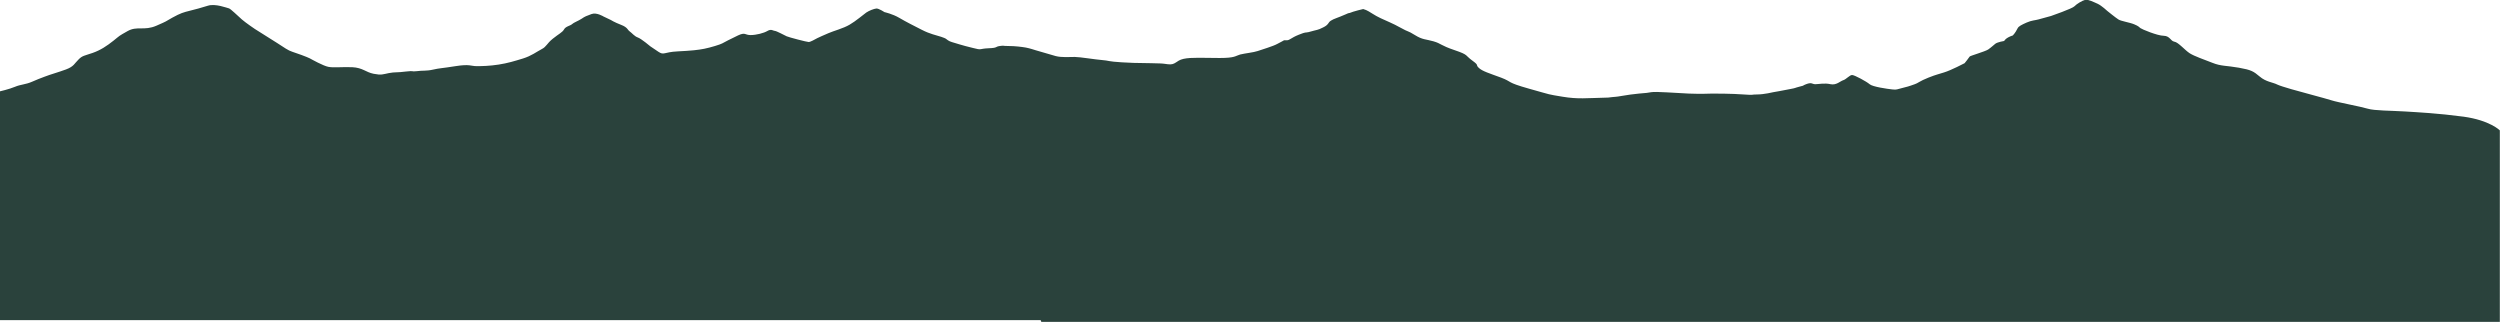
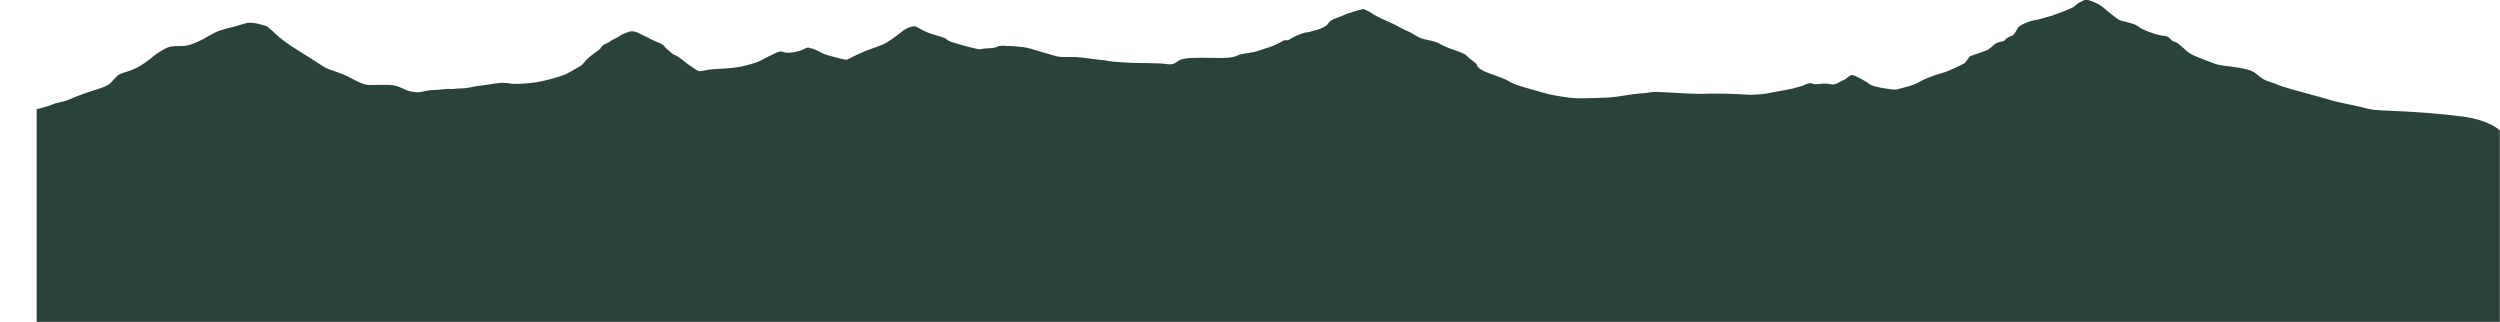
<svg xmlns="http://www.w3.org/2000/svg" id="Layer_1" data-name="Layer 1" viewBox="0 0 1440 185.4">
  <defs>
    <style>
      .cls-1 {
        fill: #2a423c;
        stroke-width: 0px;
      }
    </style>
  </defs>
-   <path class="cls-1" d="m599.8,185.4h-.4,840.5v-110.3s-5.7-5.8-20.9-7.9c-15.2-2-25.9-2.5-33.8-3-7.9-.5-17.5-.4-21.4-1.6s-17.5-3.7-20.8-4.8c-3.4-1-5.1-1.5-11.8-3.3-6.8-1.8-17-4.6-19.5-5.8-2.5-1.3-6.5-1.5-10.1-4.6-3.6-3-4.7-3.8-12-5.1-7.4-1.3-10.2-.8-15.2-2.8-5.1-2-10.4-3.8-13.1-5.5-2.7-1.7-6.6-6.4-8.9-6.7-2.2-.4-2.5-3.3-6.1-3.4-3.6,0-12.7-3.8-13.4-4.4-.8-.7-1.2-1.2-3.6-2.2-2.6-1.1-7.6-1.8-9.1-2.8-1.6-1-6.4-4.9-6.4-4.9,0,0-3.2-3-5.5-4.1-2.3-1-5.6-2.7-7.2-2.3-1.7.4-5,2.4-6.2,3.7-1.1,1.3-13.5,5.6-13.5,5.6,0,0-5.6,1.5-7.3,2s-3.9.5-6.8,1.8-4.5,2.1-5.1,3.2c-.6,1.1-1.3,2.6-2.8,4.2-4.3,1.4-5,3.2-5,3.2,0,0-3.8.6-5.1,1.6-1.3,1-2.1,1.9-4.1,3.3-1.8,1.2-10.7,3.7-10.7,4.1-.3.6-2.9,3.8-2.9,3.8,0,0-7.8,4.1-11.8,5.3-3.9,1.3-3.9,1-9,3-5.1,2-6.2,3.3-7.9,3.8-1.7.5-2.3,1-6.5,2-4.2,1-3.6,1.3-6.5,1-2.8-.3-11.3-1.5-13-3-1.7-1.5-8.7-5.3-10.1-5.3-1.4,0-3.4,2.5-5.1,3-1.7.5-3.9,3-7.3,2.3-3.4-.8-6.9,0-8.8,0s-1.9-1.3-5.3,0c-3.4,1.3.5.3-3.4,1.3s-2,.8-5.8,1.5c-3.8.8-9.7,1.8-9.7,1.8,0,0-5.3,1.3-9.2,1.3s-1.4.5-8,0c-6.6-.5-16.2-.5-17.9-.5s-6.2.3-13.5,0c-7.3-.3-19.1-1.3-21.7-.8-2.5.5-2,.3-7.1.8q-5.1.5-9.6,1.3c-4.5.8-3.6.4-8.1,1-12.8.3-17.3,1-26.3-.5-9-1.5-5.6-.8-19.2-4.6-13.5-3.8-9.4-3.8-16.2-6.4-6.8-2.5-10.8-3.7-12.8-5.6-2.1-2,.4-1.2-3.6-4.1-4.5-3.2-2-3.3-10.3-6.1-8.3-2.8-7.7-3.8-12.2-5.1-4.5-1.3-6.2-.8-10.7-3.6-4.5-2.8-3.4-1.5-8.2-4.2-4.8-2.7-8.2-3.9-11.5-5.5-3.4-1.5-6.8-4.1-8.4-4.7l-1.7-.6s-5.6,1.3-7.9,2.3c0,0-.1,0-.2,0,0,0,0,0,0,0,0,0,0,0,0,0,0,0,0,0,0,0,0,0,0,0,0,0,0,0-.1,0-.3.1,0,0,0,0,0,0,0,0,0,0,0,0,0,0,0,0-.2,0,0,0,0,0,0,0,0,0,0,0,0,0,0,0,0,0,0,0,0,0,0,0,0,0,0,0,0,0,0,0,0,0,0,0,0,0-.3.1-.8.4-1.6.7-4.5,2-6.8,2.5-8.4,3.6-1.7,1-1.1,2.3-4.5,3.9-3.4,1.7-2.8,1.1-8.4,2.7-2.2.5-1.1-.3-5.6,1.5-4.5,1.8-5.1,3.1-6.8,3.2h-1.7c0,.1-1.7.9-3.9,2.1-2.3,1.3-9,3.3-11.3,4.1-2.3.8-7.3,1.3-10.1,2-2.8.8-2.8,2-11.8,2s-16.3-.5-20.8.5c-4.5,1-4.5,3.7-9,3.1-4.5-.6-3.1-.4-9.6-.6-13-.3-8.4,0-16.9-.5-8.4-.5-7.3-1-11.3-1.3-3.9-.3-13-1.8-15.8-1.8s-7.6.4-11-.5c-2.5-.7-8.8-2.5-11.7-3.4h0s-3.3-1.1-5.5-1.5c-2.3-.4-6.2-.9-10.1-.9s-2-.4-4.9,0-1,1.1-6.5,1.3c-5.5.2-3.6,1.3-9.1-.2s-3.3-.7-7.5-2-5.5-1.5-6.8-2.4-.7-.9-3.9-2c-3.3-1.1-6.2-1.5-11.1-4s-9.1-4.6-13-6.9-8.5-3.3-8.5-3.3c0,0-3.4-2.2-4.7-2.1-1.6.2-4.1,1.2-5.8,2.3-1.7,1.2-6.1,5-9.6,7-3.7,2.2-9.3,3.6-12.2,4.9-2.9,1.3-5.2,2.2-6.5,2.9s-3.9,2.2-4.9,2.2-11.4-2.7-12.7-3.3-5.9-3.1-6.8-3.1-2-1.3-4.2,0-6.5,2.4-9.8,2.4-2.9-1.8-7.2.2c-4.2,2-8.1,4-9.1,4.6s-6.8,2.4-10.4,3.1-7.2,1.1-15.3,1.5c-8.1.4-7.8,2.4-11.1.2-3.3-2.2-4.6-3.1-4.6-3.1,0,0-5.2-4.4-7.2-5.1s-3.4-2.6-4.7-3.5-1.1-2.3-5-3.8-5.9-2.8-5.9-2.8l-4.2-2s-4-2.5-6.9-1.4c-2.9,1.1-3.7,1.3-5.7,2.7-2,1.3-4.6,2.2-5.5,3.1s-3.7,1.3-4.6,3c-1,1.8-2.9,2.5-6.5,5.4-3.6,2.9-3.5,4.5-6.4,6s-5.9,3.9-10.8,5.4-8.8,2.7-14,3.5-9.4.9-12.7.9-3.9-1.3-12.1,0c-8.1,1.3-9.1,1.1-13,2s-5.9.4-9.4.9c-3.6.4-1-.4-6.2.2-5.2.7-6.2.2-9.8.9-3.6.7-4.2,1.3-8.8.4s-6.2-3.5-12.4-3.8c-6.2-.2-10.7.4-13.7-.2s-9.4-4.2-10.7-4.9-7.8-3.1-10.1-3.8-4.6-2.4-8.8-5.1c-4.2-2.7-12.7-8-12.7-8,0,0-5.2-3.5-7.5-5.5-2.3-2-6.5-6.2-7.5-6.4-1-.2-7.8-2.9-12.1-1.5-4.2,1.3-6.8,2-10.4,2.9s-5.2,1.3-10.1,4c-4.9,2.7-2,1.5-9.1,4.6s-11.1,0-16.6,3.1-4.2,2.4-8.1,5.5c-3.9,3.1-7.5,5.5-12.1,7.1s-5.9,1.5-8.1,3.8c-2.3,2.2-2.6,4-7.2,5.7s-9.1,2.9-12.4,4.2c-3.3,1.3-3.6,1.3-7.2,2.9s-6.5,1.5-9.8,2.9-9,2.7-9,2.7v131.7h599.8Z" />
+   <path class="cls-1" d="m599.8,185.4h-.4,840.5v-110.3s-5.7-5.8-20.9-7.9c-15.2-2-25.9-2.5-33.8-3-7.9-.5-17.5-.4-21.4-1.6s-17.5-3.7-20.8-4.8c-3.4-1-5.1-1.5-11.8-3.3-6.8-1.8-17-4.6-19.5-5.8-2.5-1.3-6.5-1.5-10.1-4.6-3.6-3-4.7-3.8-12-5.1-7.4-1.3-10.2-.8-15.2-2.8-5.1-2-10.4-3.8-13.1-5.5-2.7-1.7-6.6-6.4-8.9-6.7-2.2-.4-2.5-3.3-6.1-3.4-3.6,0-12.7-3.8-13.4-4.4-.8-.7-1.2-1.2-3.6-2.2-2.6-1.1-7.6-1.8-9.1-2.8-1.6-1-6.4-4.9-6.4-4.9,0,0-3.2-3-5.5-4.1-2.3-1-5.6-2.7-7.2-2.3-1.7.4-5,2.4-6.2,3.7-1.1,1.3-13.5,5.6-13.5,5.6,0,0-5.6,1.5-7.3,2s-3.9.5-6.8,1.8-4.5,2.1-5.1,3.2c-.6,1.1-1.3,2.6-2.8,4.2-4.3,1.4-5,3.2-5,3.2,0,0-3.8.6-5.1,1.6-1.3,1-2.1,1.9-4.1,3.3-1.8,1.2-10.7,3.7-10.7,4.1-.3.6-2.9,3.8-2.9,3.8,0,0-7.8,4.1-11.8,5.3-3.9,1.3-3.9,1-9,3-5.1,2-6.2,3.3-7.9,3.8-1.7.5-2.3,1-6.5,2-4.2,1-3.6,1.3-6.5,1-2.8-.3-11.3-1.5-13-3-1.7-1.5-8.7-5.3-10.1-5.3-1.4,0-3.4,2.5-5.1,3-1.7.5-3.9,3-7.3,2.3-3.4-.8-6.9,0-8.8,0s-1.9-1.3-5.3,0c-3.4,1.3.5.3-3.4,1.3s-2,.8-5.8,1.5c-3.8.8-9.7,1.8-9.7,1.8,0,0-5.3,1.3-9.2,1.3s-1.4.5-8,0c-6.6-.5-16.2-.5-17.9-.5s-6.2.3-13.5,0c-7.3-.3-19.1-1.3-21.7-.8-2.5.5-2,.3-7.1.8q-5.1.5-9.6,1.3c-4.5.8-3.6.4-8.1,1-12.8.3-17.3,1-26.3-.5-9-1.5-5.6-.8-19.2-4.6-13.5-3.8-9.4-3.8-16.2-6.4-6.8-2.5-10.8-3.7-12.8-5.6-2.1-2,.4-1.2-3.6-4.1-4.5-3.2-2-3.3-10.3-6.1-8.3-2.8-7.7-3.8-12.2-5.1-4.5-1.3-6.2-.8-10.7-3.6-4.5-2.8-3.4-1.5-8.2-4.2-4.8-2.7-8.2-3.9-11.5-5.5-3.4-1.5-6.8-4.1-8.4-4.7l-1.7-.6s-5.6,1.3-7.9,2.3c0,0-.1,0-.2,0,0,0,0,0,0,0,0,0,0,0,0,0,0,0,0,0,0,0,0,0,0,0,0,0,0,0-.1,0-.3.1,0,0,0,0,0,0,0,0,0,0,0,0,0,0,0,0-.2,0,0,0,0,0,0,0,0,0,0,0,0,0,0,0,0,0,0,0,0,0,0,0,0,0,0,0,0,0,0,0,0,0,0,0,0,0-.3.1-.8.4-1.6.7-4.5,2-6.8,2.5-8.4,3.6-1.7,1-1.1,2.3-4.5,3.9-3.4,1.7-2.8,1.1-8.4,2.7-2.2.5-1.1-.3-5.6,1.5-4.5,1.8-5.1,3.1-6.8,3.2h-1.7c0,.1-1.7.9-3.9,2.1-2.3,1.3-9,3.3-11.3,4.1-2.3.8-7.3,1.3-10.1,2-2.8.8-2.8,2-11.8,2s-16.3-.5-20.8.5c-4.5,1-4.5,3.7-9,3.1-4.5-.6-3.1-.4-9.6-.6-13-.3-8.4,0-16.9-.5-8.4-.5-7.3-1-11.3-1.3-3.9-.3-13-1.8-15.8-1.8s-7.6.4-11-.5c-2.5-.7-8.8-2.5-11.7-3.4h0s-3.3-1.1-5.5-1.5c-2.3-.4-6.2-.9-10.1-.9s-2-.4-4.9,0-1,1.1-6.5,1.3c-5.5.2-3.6,1.3-9.1-.2s-3.3-.7-7.5-2-5.5-1.5-6.8-2.4-.7-.9-3.9-2c-3.3-1.1-6.2-1.5-11.1-4c0,0-3.4-2.2-4.7-2.1-1.6.2-4.1,1.2-5.8,2.3-1.7,1.2-6.1,5-9.6,7-3.7,2.2-9.3,3.6-12.2,4.9-2.9,1.3-5.2,2.2-6.5,2.9s-3.9,2.2-4.9,2.2-11.4-2.7-12.7-3.3-5.9-3.1-6.8-3.1-2-1.3-4.2,0-6.5,2.4-9.8,2.4-2.9-1.8-7.2.2c-4.2,2-8.1,4-9.1,4.6s-6.8,2.4-10.4,3.1-7.2,1.1-15.3,1.5c-8.1.4-7.8,2.4-11.1.2-3.3-2.2-4.6-3.1-4.6-3.1,0,0-5.2-4.4-7.2-5.1s-3.4-2.6-4.7-3.5-1.1-2.3-5-3.8-5.9-2.8-5.9-2.8l-4.2-2s-4-2.5-6.9-1.4c-2.9,1.1-3.7,1.3-5.7,2.7-2,1.3-4.6,2.2-5.5,3.1s-3.7,1.3-4.6,3c-1,1.8-2.9,2.5-6.5,5.4-3.6,2.9-3.5,4.5-6.4,6s-5.9,3.9-10.8,5.4-8.8,2.7-14,3.5-9.4.9-12.7.9-3.9-1.3-12.1,0c-8.1,1.3-9.1,1.1-13,2s-5.9.4-9.4.9c-3.6.4-1-.4-6.2.2-5.2.7-6.2.2-9.8.9-3.6.7-4.2,1.3-8.8.4s-6.2-3.5-12.4-3.8c-6.2-.2-10.7.4-13.7-.2s-9.4-4.2-10.7-4.9-7.8-3.1-10.1-3.8-4.6-2.4-8.8-5.1c-4.2-2.7-12.7-8-12.7-8,0,0-5.2-3.5-7.5-5.5-2.3-2-6.5-6.2-7.5-6.4-1-.2-7.8-2.9-12.1-1.5-4.2,1.3-6.8,2-10.4,2.9s-5.2,1.3-10.1,4c-4.9,2.7-2,1.5-9.1,4.6s-11.1,0-16.6,3.1-4.2,2.4-8.1,5.5c-3.9,3.1-7.5,5.5-12.1,7.1s-5.9,1.5-8.1,3.8c-2.3,2.2-2.6,4-7.2,5.7s-9.1,2.9-12.4,4.2c-3.3,1.3-3.6,1.3-7.2,2.9s-6.5,1.5-9.8,2.9-9,2.7-9,2.7v131.7h599.8Z" />
</svg>